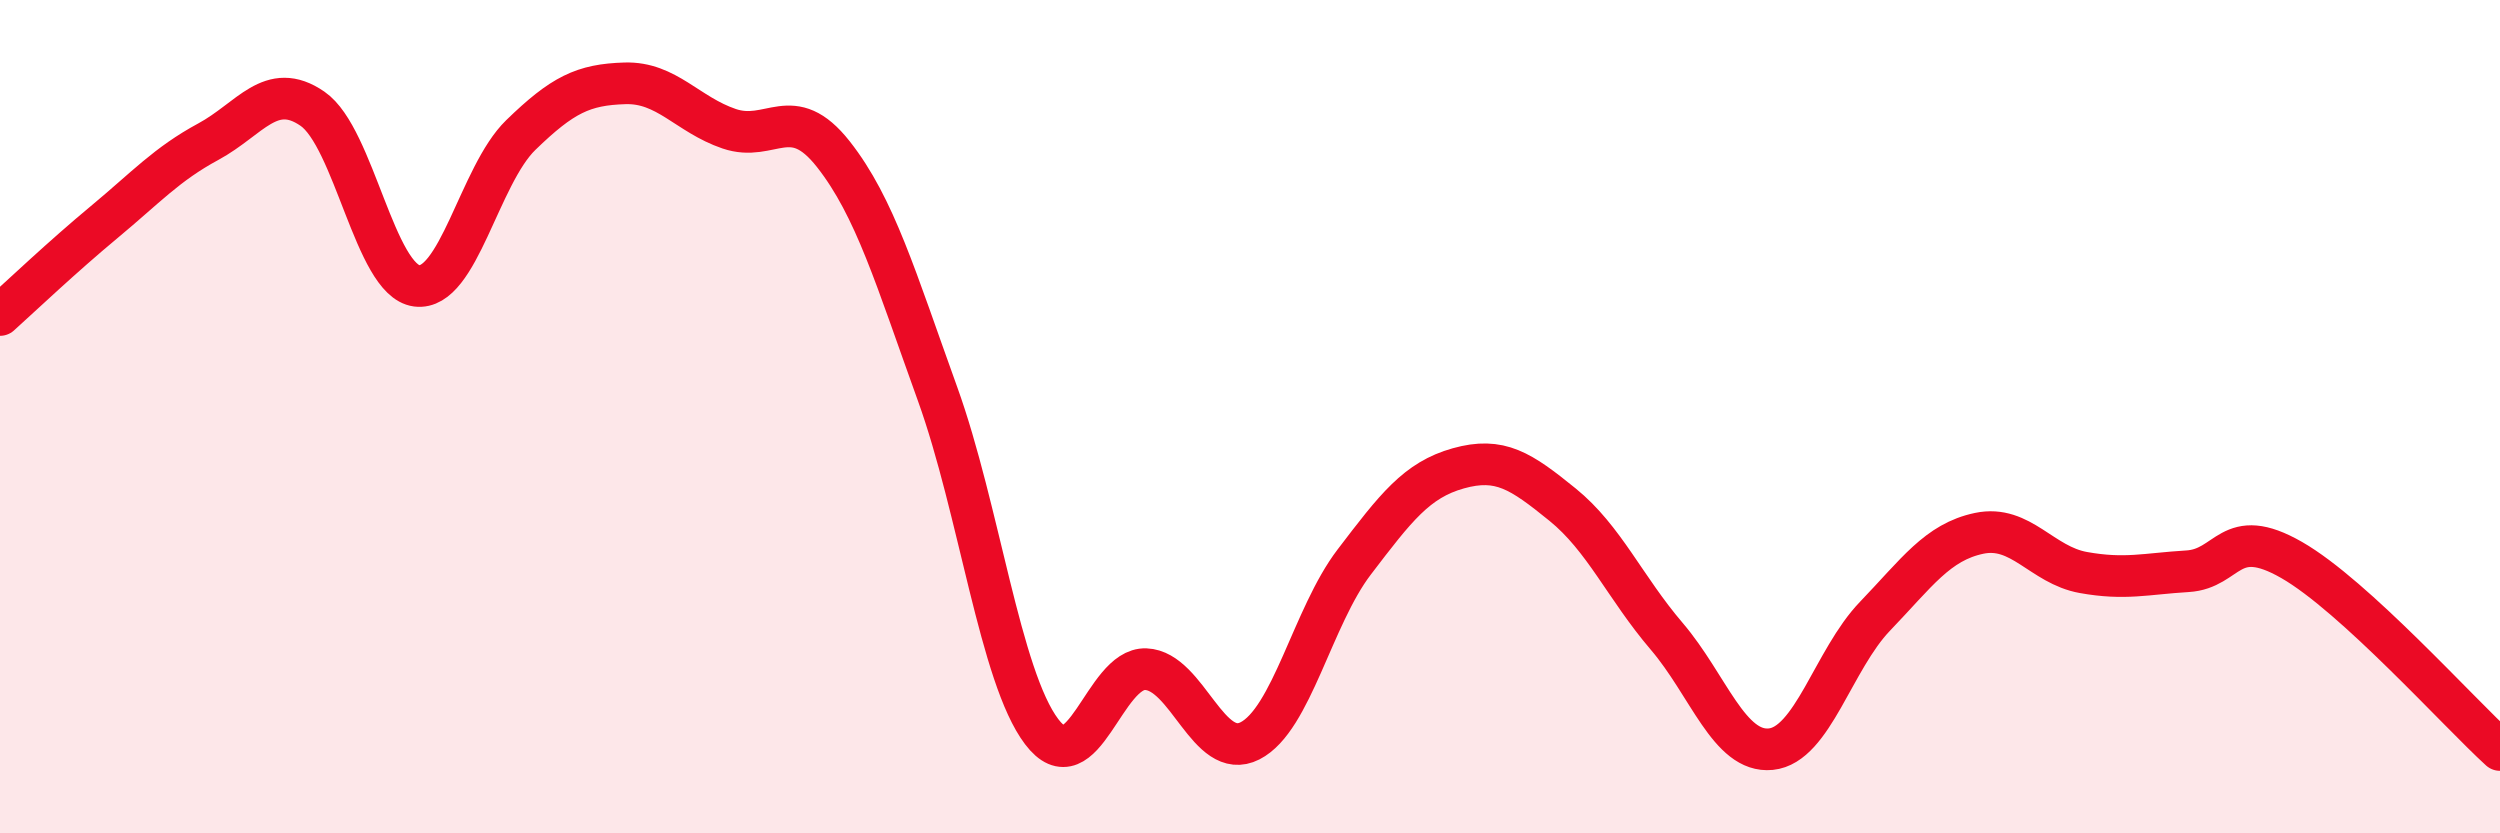
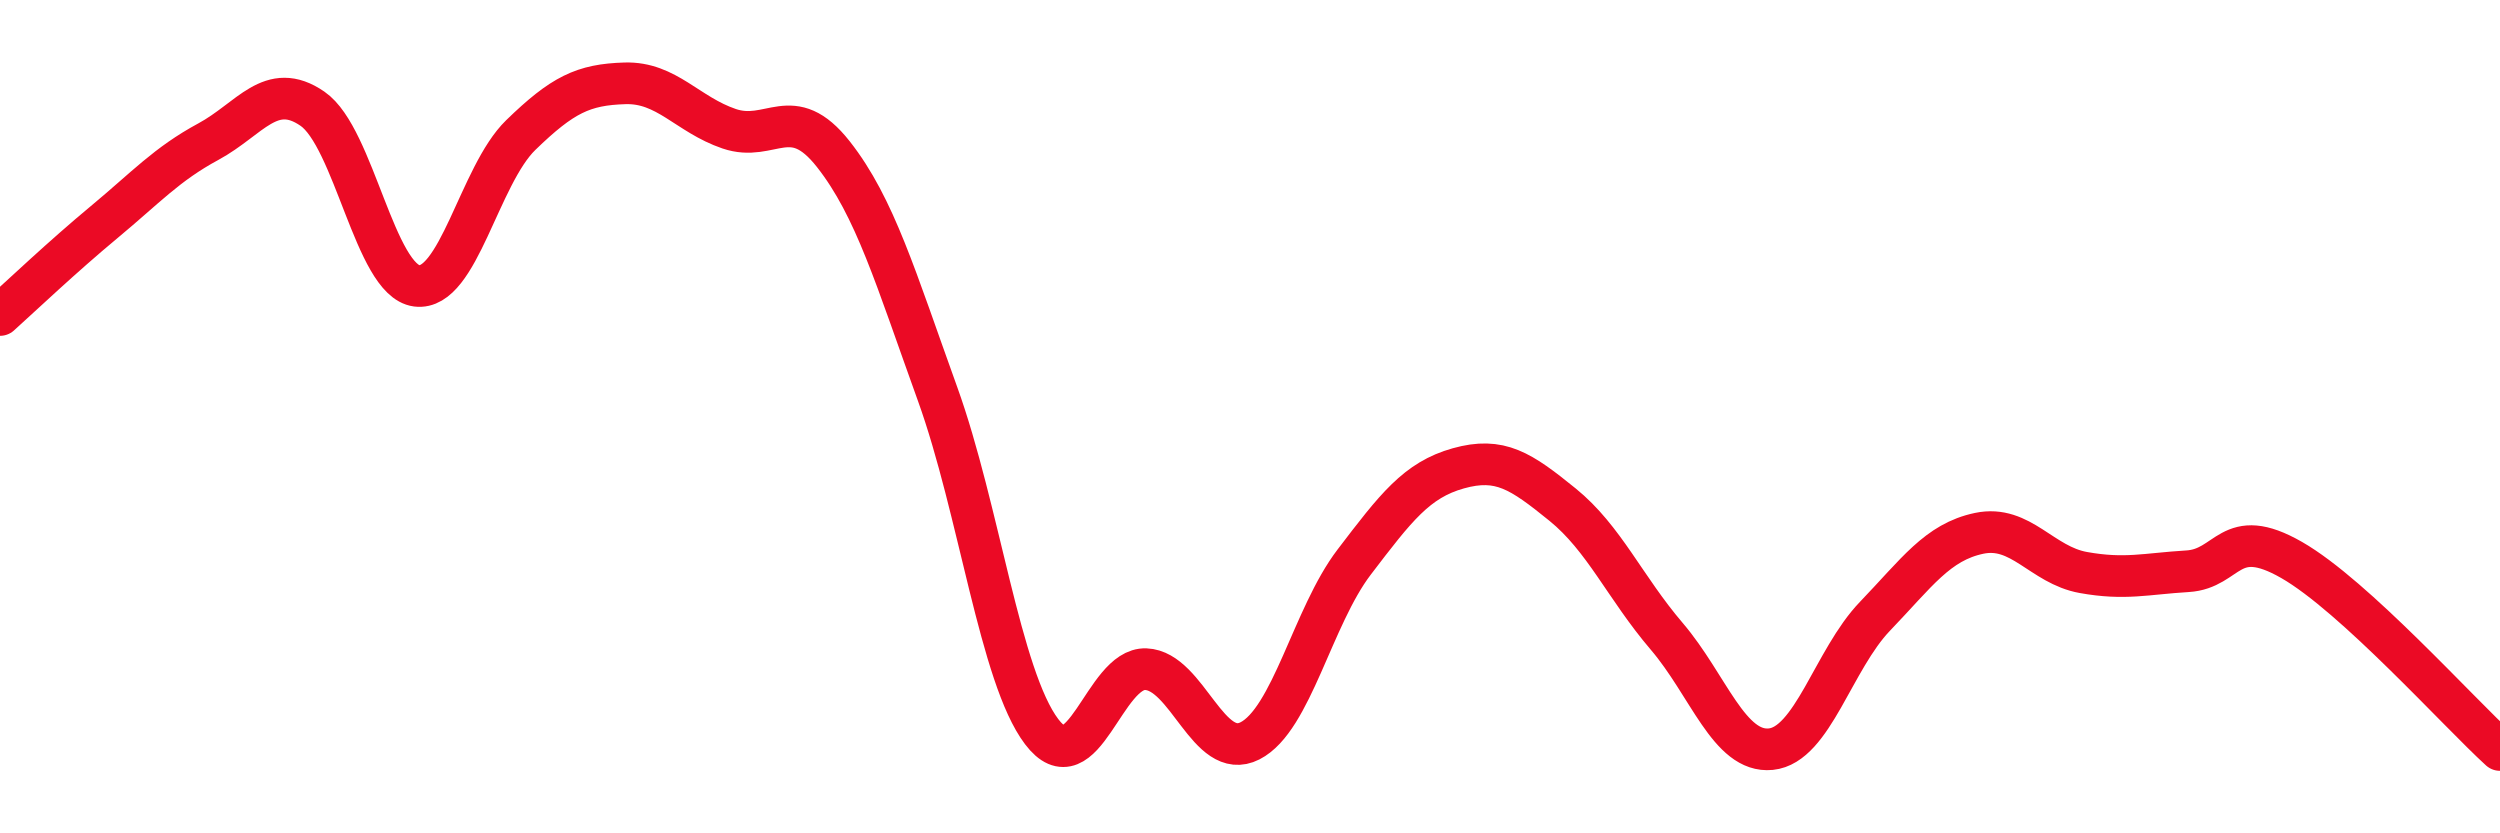
<svg xmlns="http://www.w3.org/2000/svg" width="60" height="20" viewBox="0 0 60 20">
-   <path d="M 0,7.56 C 0.5,7.11 1.5,6.16 2.5,5.33 C 3.5,4.5 4,3.94 5,3.4 C 6,2.86 6.5,1.92 7.5,2.61 C 8.5,3.3 9,6.73 10,6.86 C 11,6.99 11.5,4.21 12.5,3.24 C 13.5,2.27 14,2.03 15,2 C 16,1.97 16.5,2.75 17.5,3.09 C 18.5,3.43 19,2.43 20,3.7 C 21,4.97 21.5,6.68 22.5,9.45 C 23.5,12.22 24,16.24 25,17.56 C 26,18.88 26.5,16.02 27.5,16.06 C 28.5,16.1 29,18.29 30,17.78 C 31,17.27 31.5,14.8 32.5,13.49 C 33.5,12.18 34,11.52 35,11.24 C 36,10.96 36.5,11.3 37.5,12.11 C 38.5,12.92 39,14.1 40,15.27 C 41,16.44 41.5,18.08 42.5,17.98 C 43.5,17.88 44,15.83 45,14.79 C 46,13.75 46.5,13.01 47.5,12.8 C 48.5,12.59 49,13.56 50,13.74 C 51,13.92 51.5,13.77 52.5,13.71 C 53.5,13.65 53.5,12.58 55,13.44 C 56.5,14.3 59,17.09 60,18L60 20L0 20Z" fill="#EB0A25" opacity="0.1" stroke-linecap="round" stroke-linejoin="round" />
  <path d="M 0,7.56 C 0.5,7.11 1.5,6.16 2.5,5.33 C 3.5,4.5 4,3.94 5,3.4 C 6,2.86 6.5,1.92 7.5,2.61 C 8.5,3.3 9,6.73 10,6.86 C 11,6.99 11.5,4.21 12.5,3.24 C 13.5,2.27 14,2.03 15,2 C 16,1.97 16.5,2.75 17.5,3.09 C 18.5,3.43 19,2.43 20,3.7 C 21,4.97 21.5,6.68 22.5,9.45 C 23.5,12.22 24,16.24 25,17.56 C 26,18.88 26.5,16.02 27.5,16.06 C 28.5,16.1 29,18.29 30,17.78 C 31,17.27 31.5,14.8 32.5,13.49 C 33.5,12.18 34,11.52 35,11.24 C 36,10.96 36.5,11.3 37.5,12.11 C 38.5,12.92 39,14.1 40,15.27 C 41,16.44 41.5,18.08 42.5,17.98 C 43.5,17.88 44,15.83 45,14.79 C 46,13.75 46.5,13.01 47.5,12.8 C 48.5,12.59 49,13.56 50,13.74 C 51,13.92 51.5,13.77 52.5,13.71 C 53.5,13.65 53.5,12.58 55,13.44 C 56.5,14.3 59,17.09 60,18" stroke="#EB0A25" stroke-width="1" fill="none" stroke-linecap="round" stroke-linejoin="round" />
</svg>